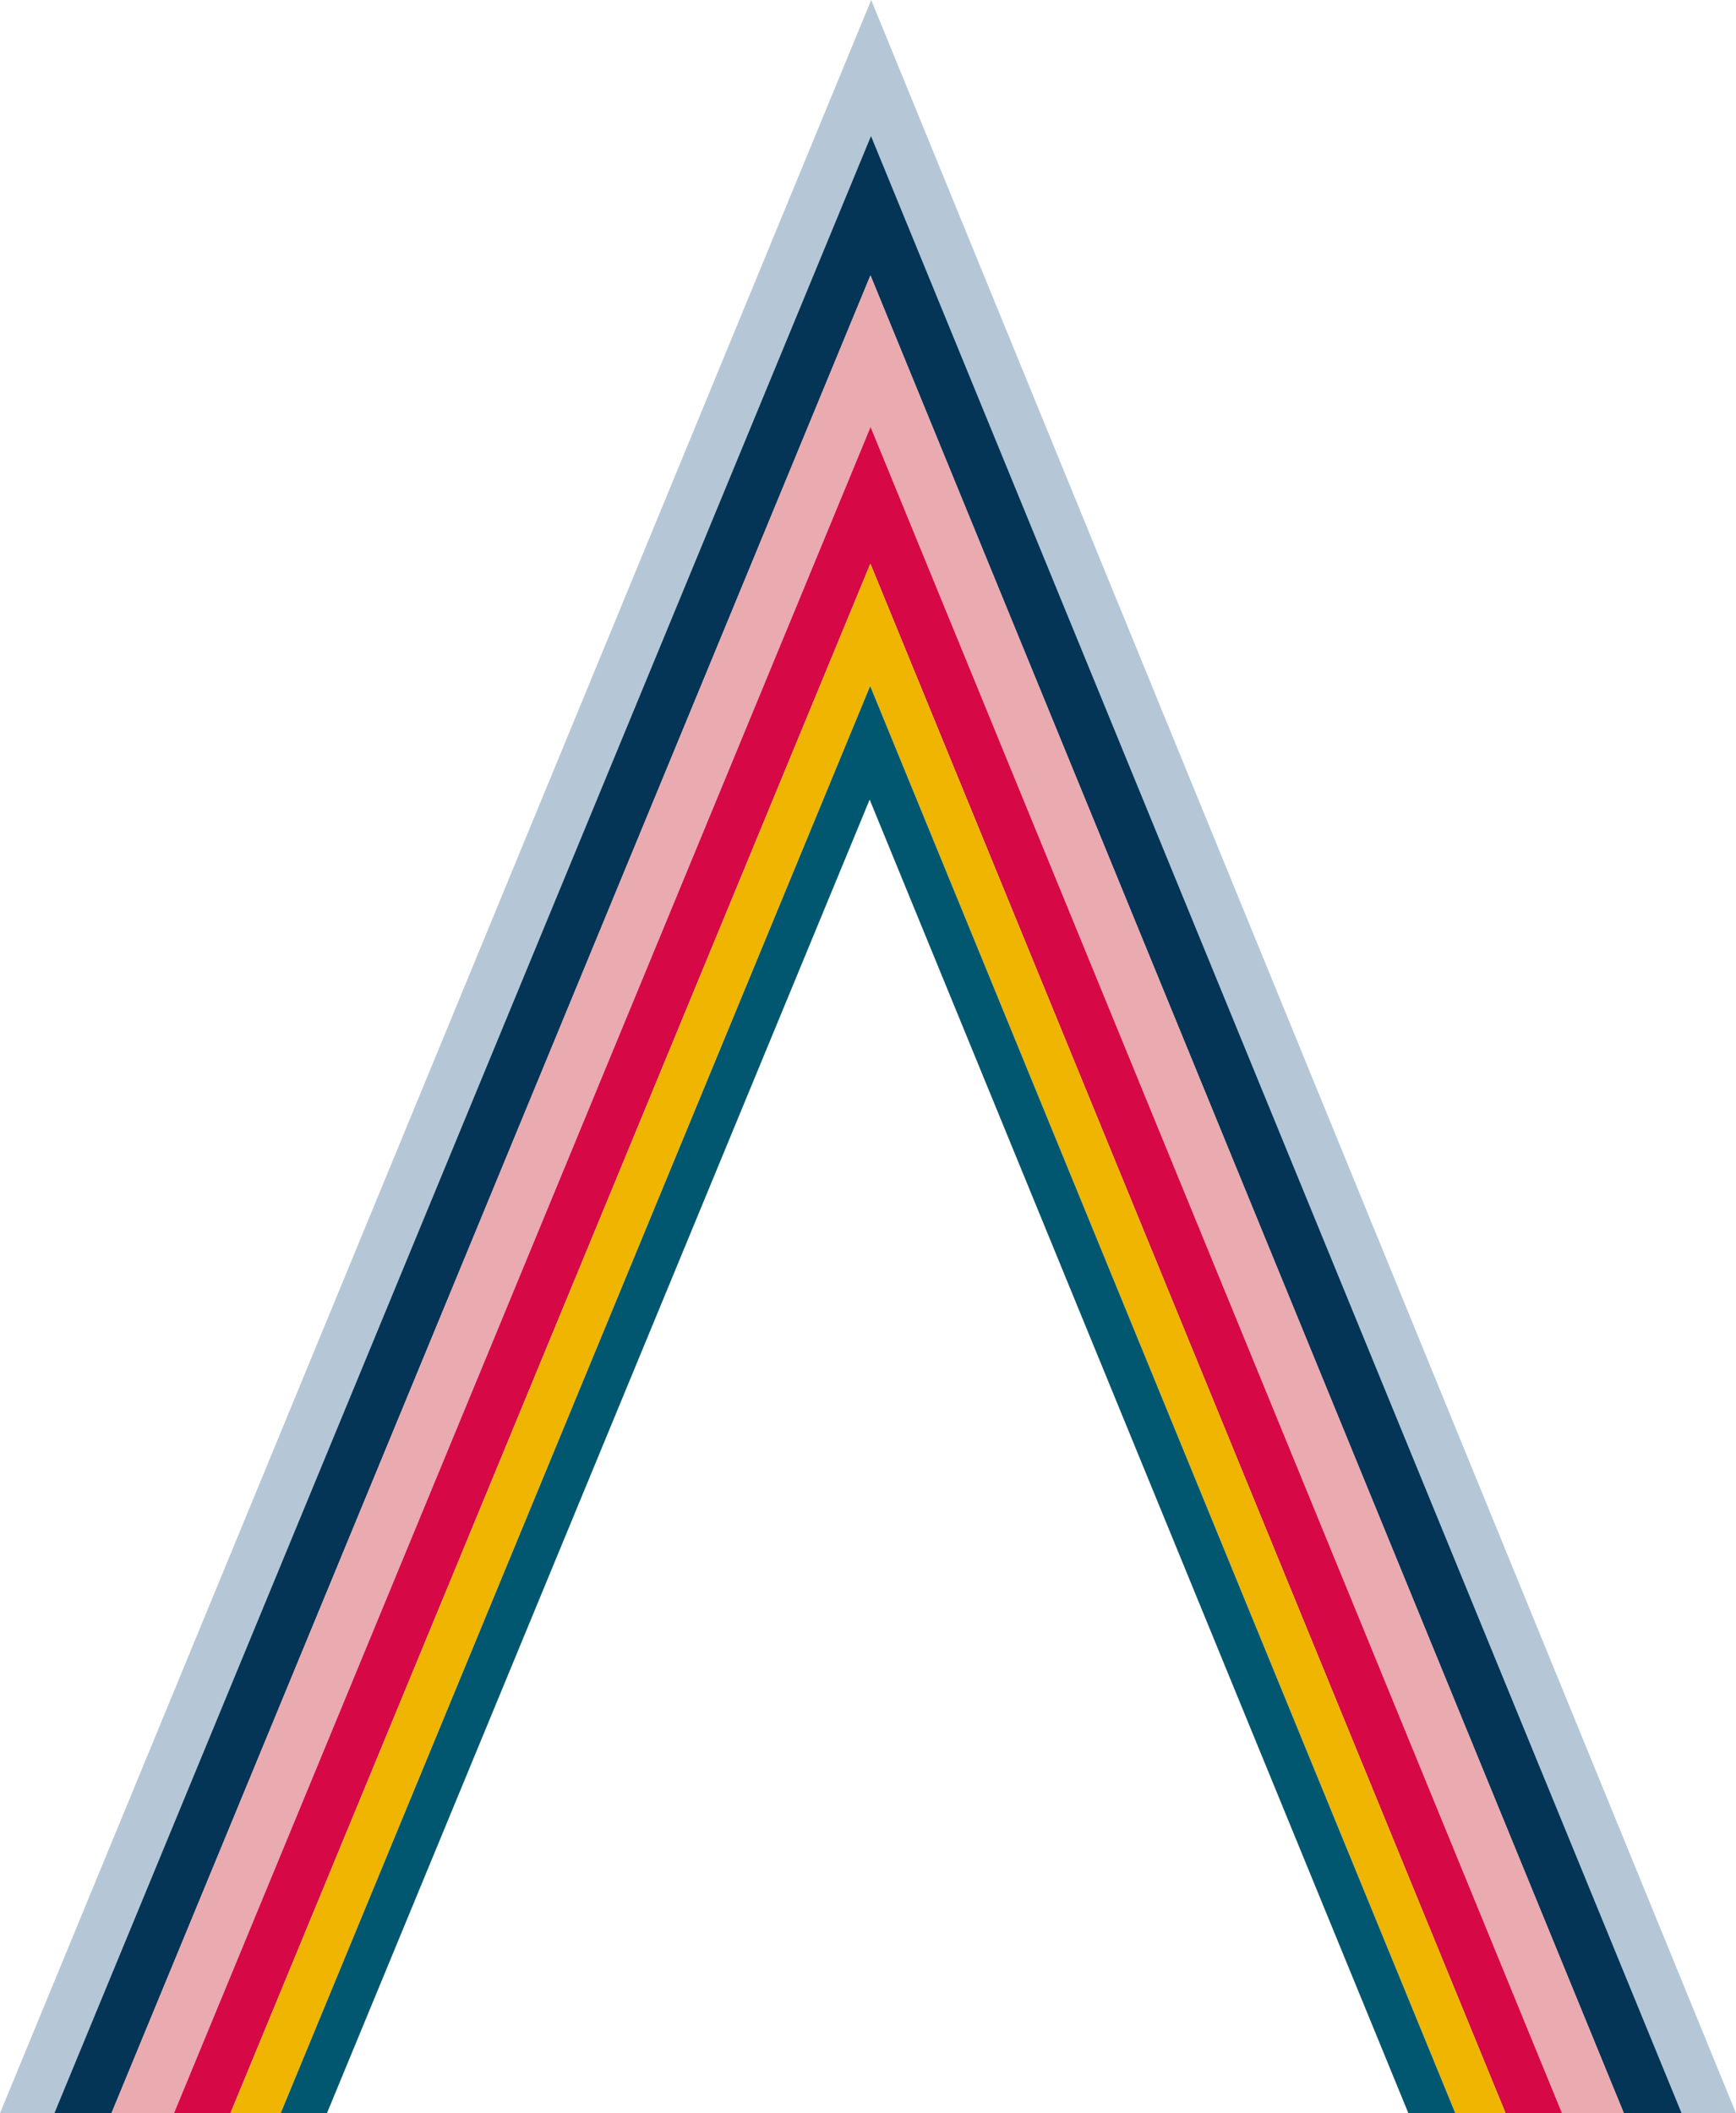
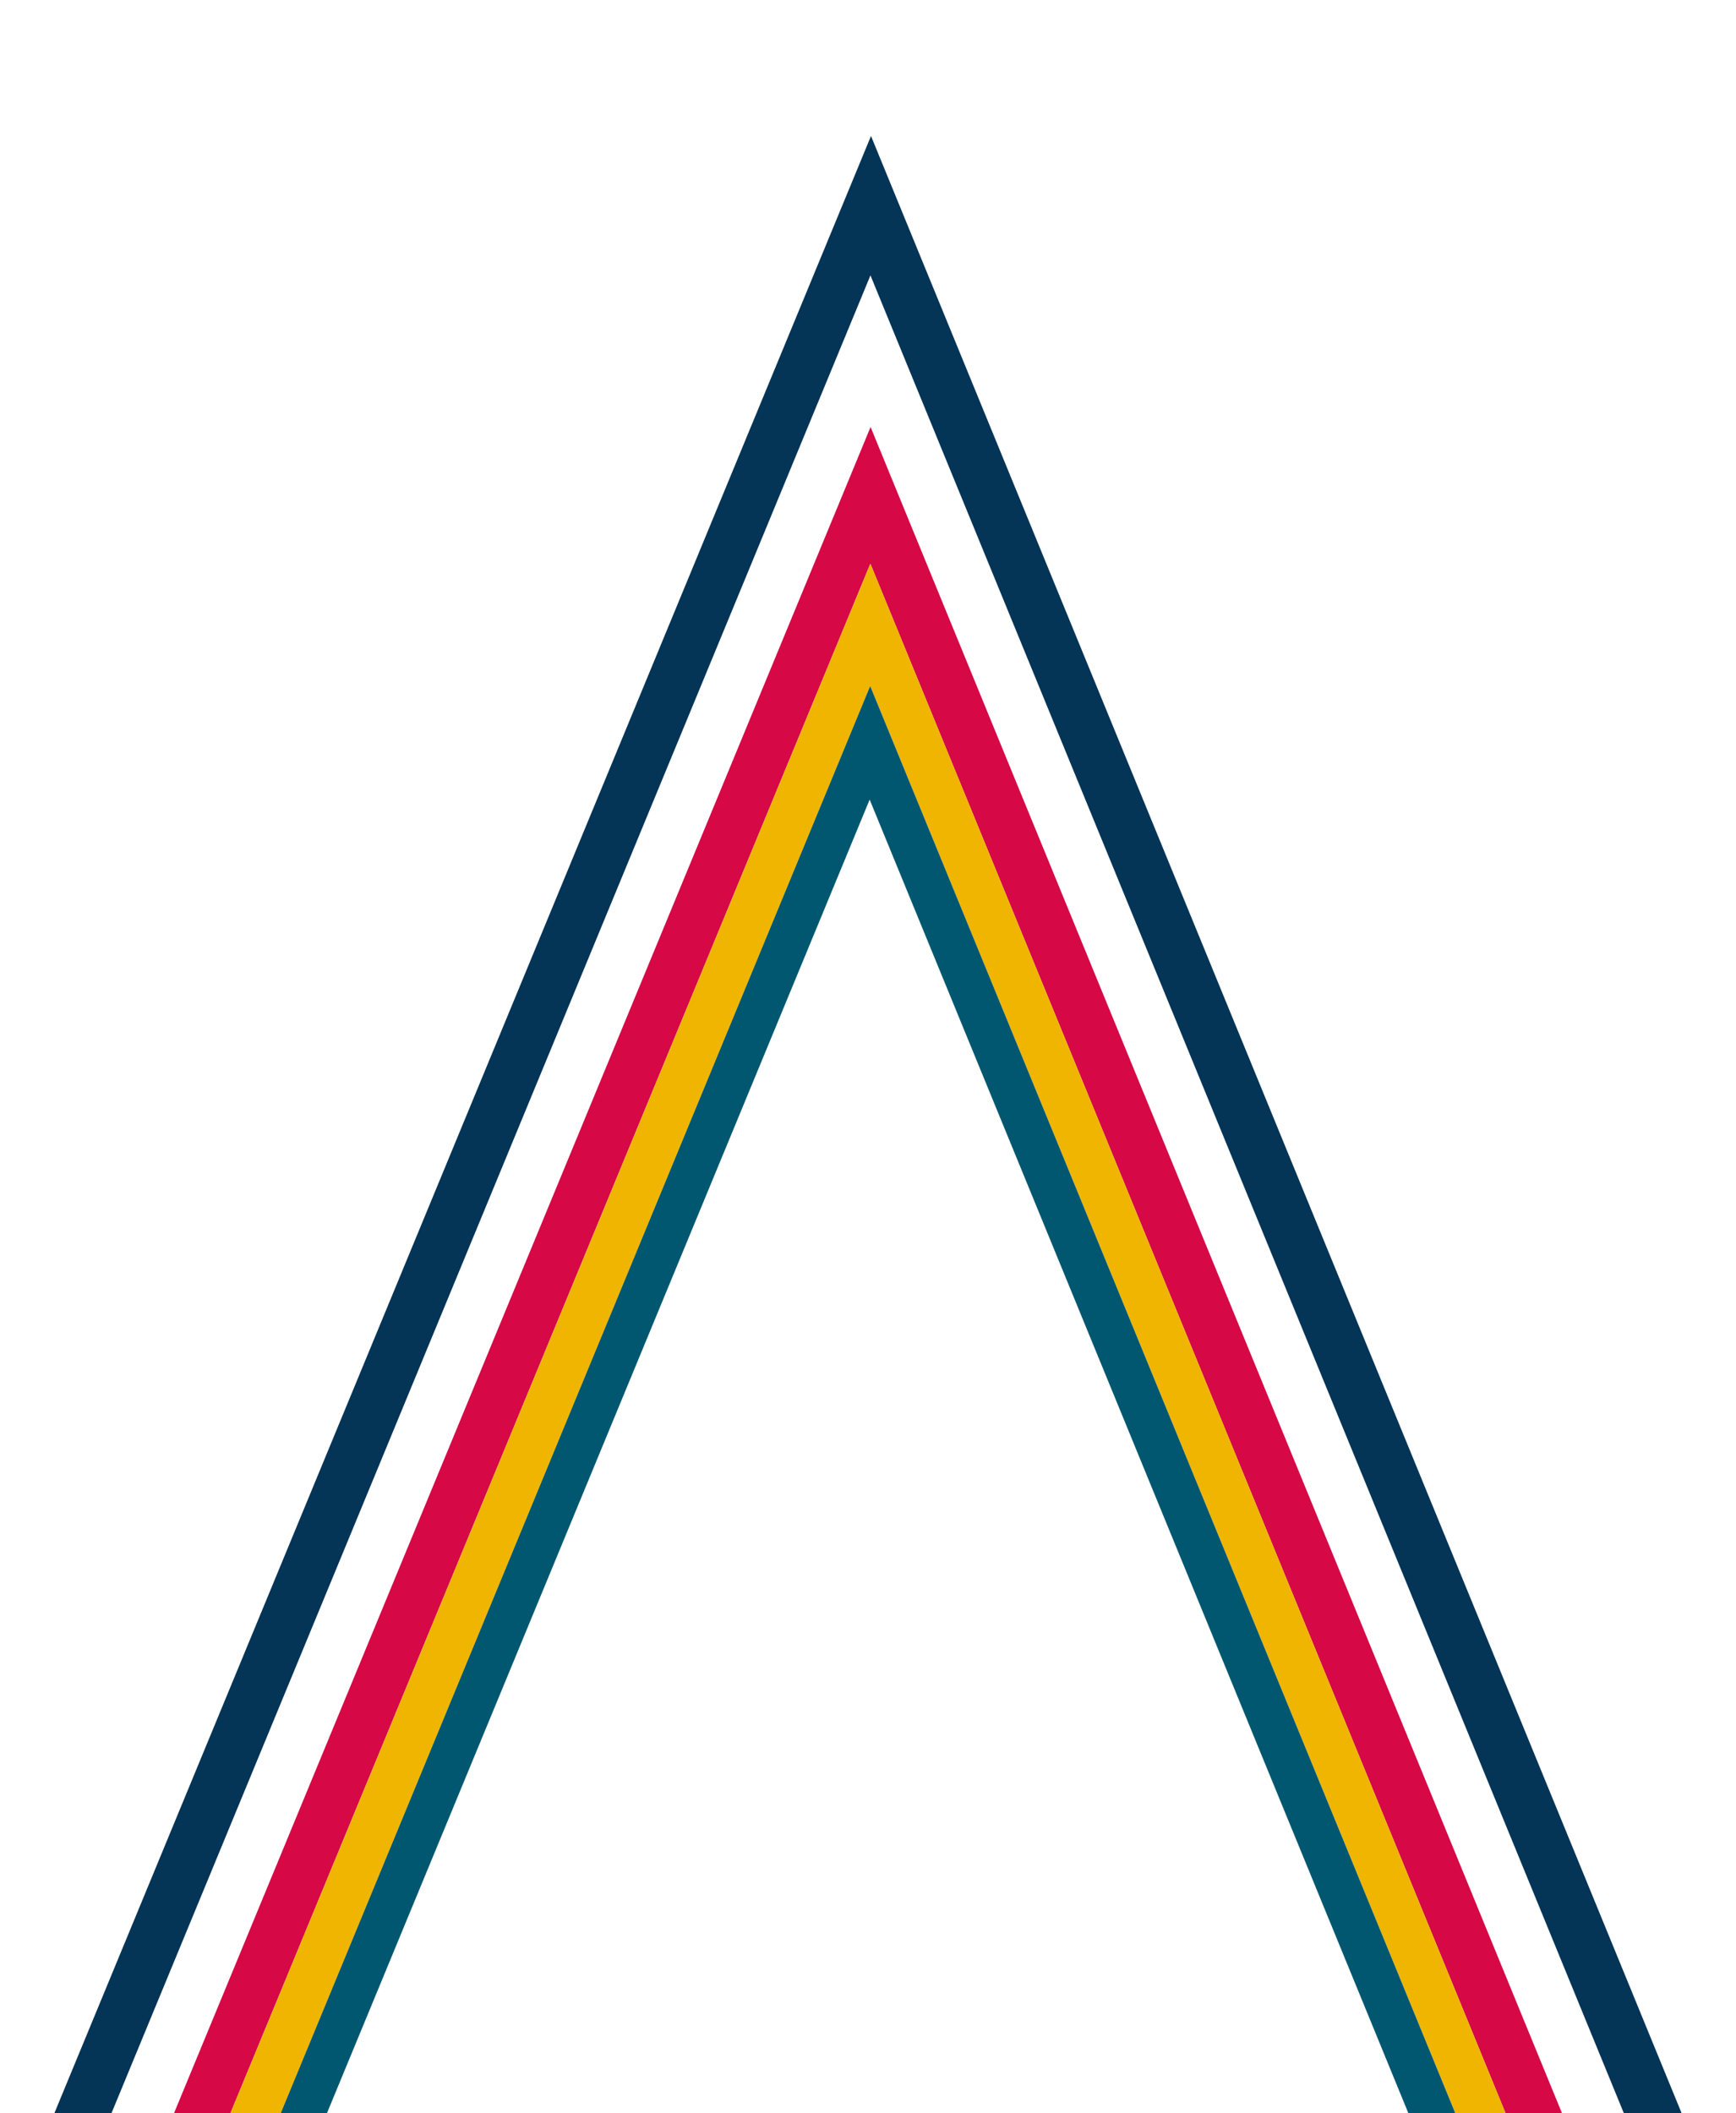
<svg xmlns="http://www.w3.org/2000/svg" id="uuid-ba68c6fd-f04f-40b8-a27b-3c2e193b7ffd" viewBox="0 0 2554 3108">
  <defs>
    <style>.uuid-704708ab-221f-4227-a26f-7ae7295a3b8f{fill:#d60846;}.uuid-704708ab-221f-4227-a26f-7ae7295a3b8f,.uuid-ccc2a721-a1d0-483b-a75a-712ab944283c,.uuid-190bad59-fbcf-4141-a88c-891eacdddeb8,.uuid-9e723eb2-54c5-44ca-9e55-029191993643,.uuid-b65c5c36-e167-4059-ac50-a765c528f372,.uuid-ca6977bf-f642-40e7-9462-7cb43c230e74{stroke-width:0px;}.uuid-ccc2a721-a1d0-483b-a75a-712ab944283c{fill:#b5c7d7;}.uuid-190bad59-fbcf-4141-a88c-891eacdddeb8{fill:#e9aab0;}.uuid-9e723eb2-54c5-44ca-9e55-029191993643{fill:#efb500;}.uuid-b65c5c36-e167-4059-ac50-a765c528f372{fill:#00576f;}.uuid-ca6977bf-f642-40e7-9462-7cb43c230e74{fill:#043456;}</style>
  </defs>
-   <polygon class="uuid-ccc2a721-a1d0-483b-a75a-712ab944283c" points="1281.71 0 0 3108 80 3108 1281.41 200 2474 3108 2554 3108 1281.71 0" />
  <polygon class="uuid-ca6977bf-f642-40e7-9462-7cb43c230e74" points="80 3108 164 3108 1280.61 405 2389 3108 2474 3108 1281.41 200 80 3108" />
-   <polygon class="uuid-190bad59-fbcf-4141-a88c-891eacdddeb8" points="164 3108 256 3108 1280.77 628 2298 3108 2389 3108 1280.61 405 164 3108" />
  <polygon class="uuid-704708ab-221f-4227-a26f-7ae7295a3b8f" points="256 3108 339 3108 1280.47 829 2215 3108 2298 3108 1280.77 628 256 3108" />
  <polygon class="uuid-9e723eb2-54c5-44ca-9e55-029191993643" points="339 3108 413 3108 1280.2 1009 2141 3108 2215 3108 1280.47 829 339 3108" />
  <polygon class="uuid-b65c5c36-e167-4059-ac50-a765c528f372" points="413 3108 481 3108 1279.44 1176 2072 3108 2141 3108 1280.2 1009 413 3108" />
</svg>